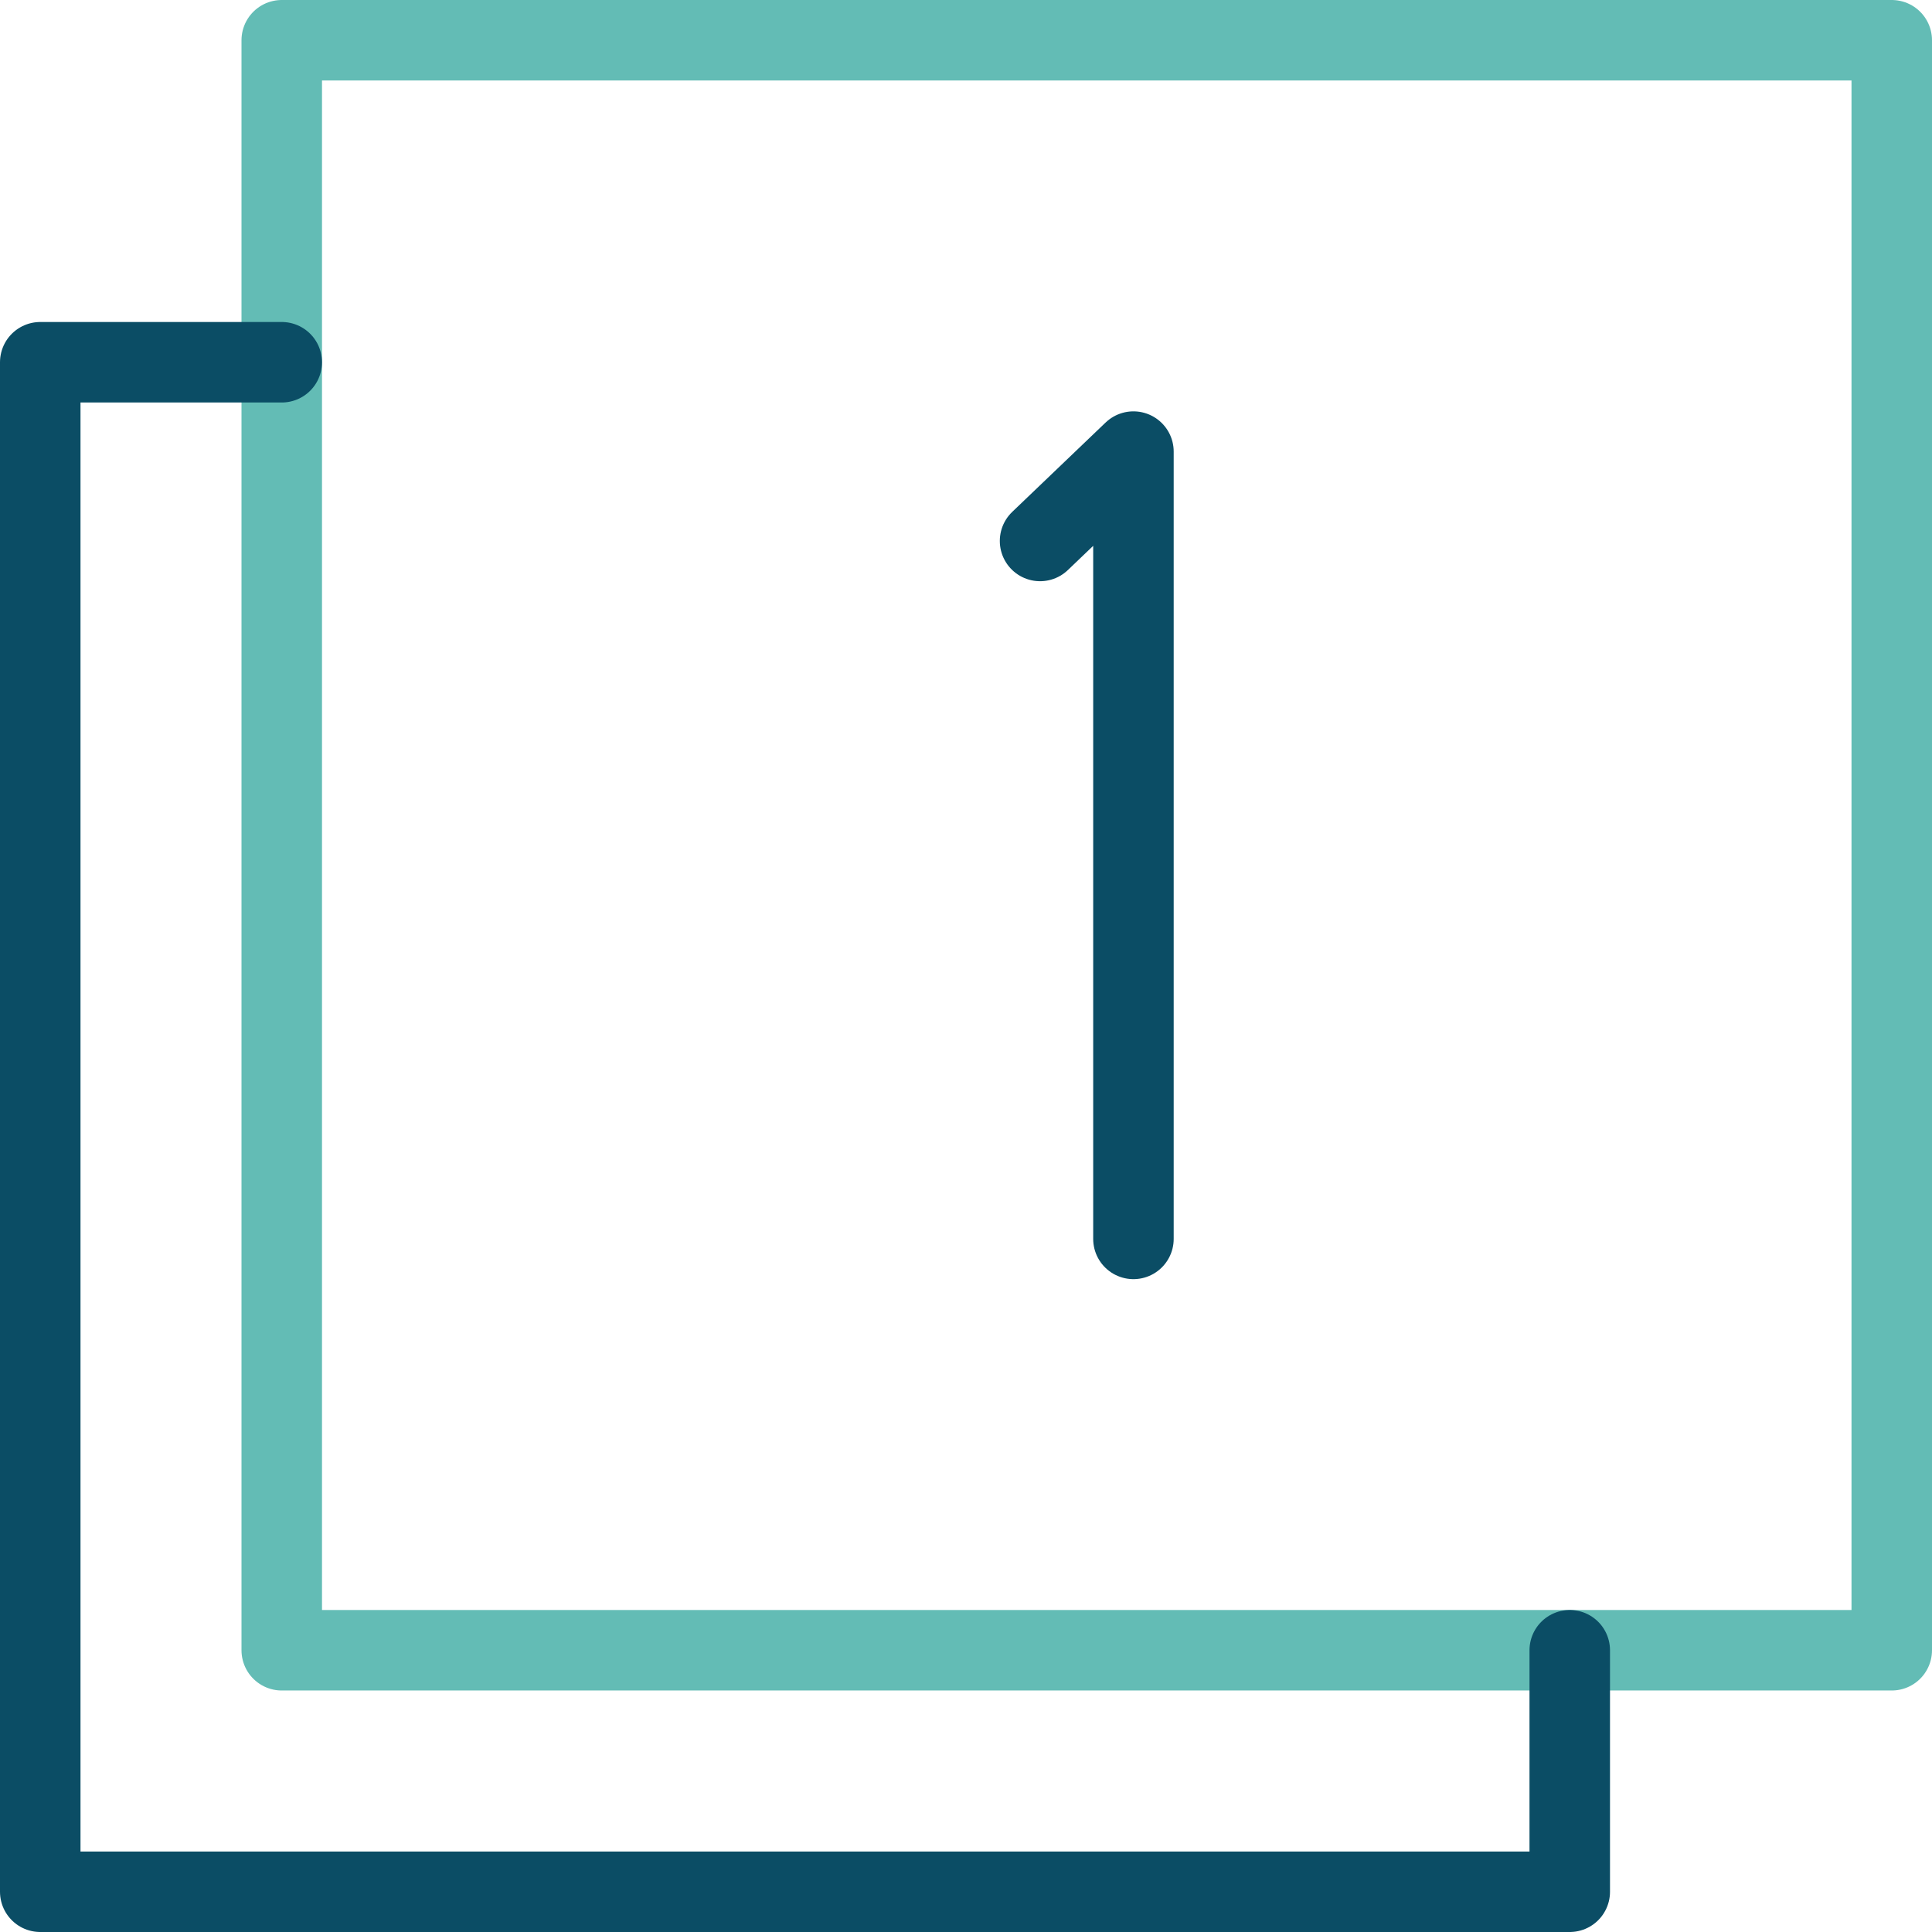
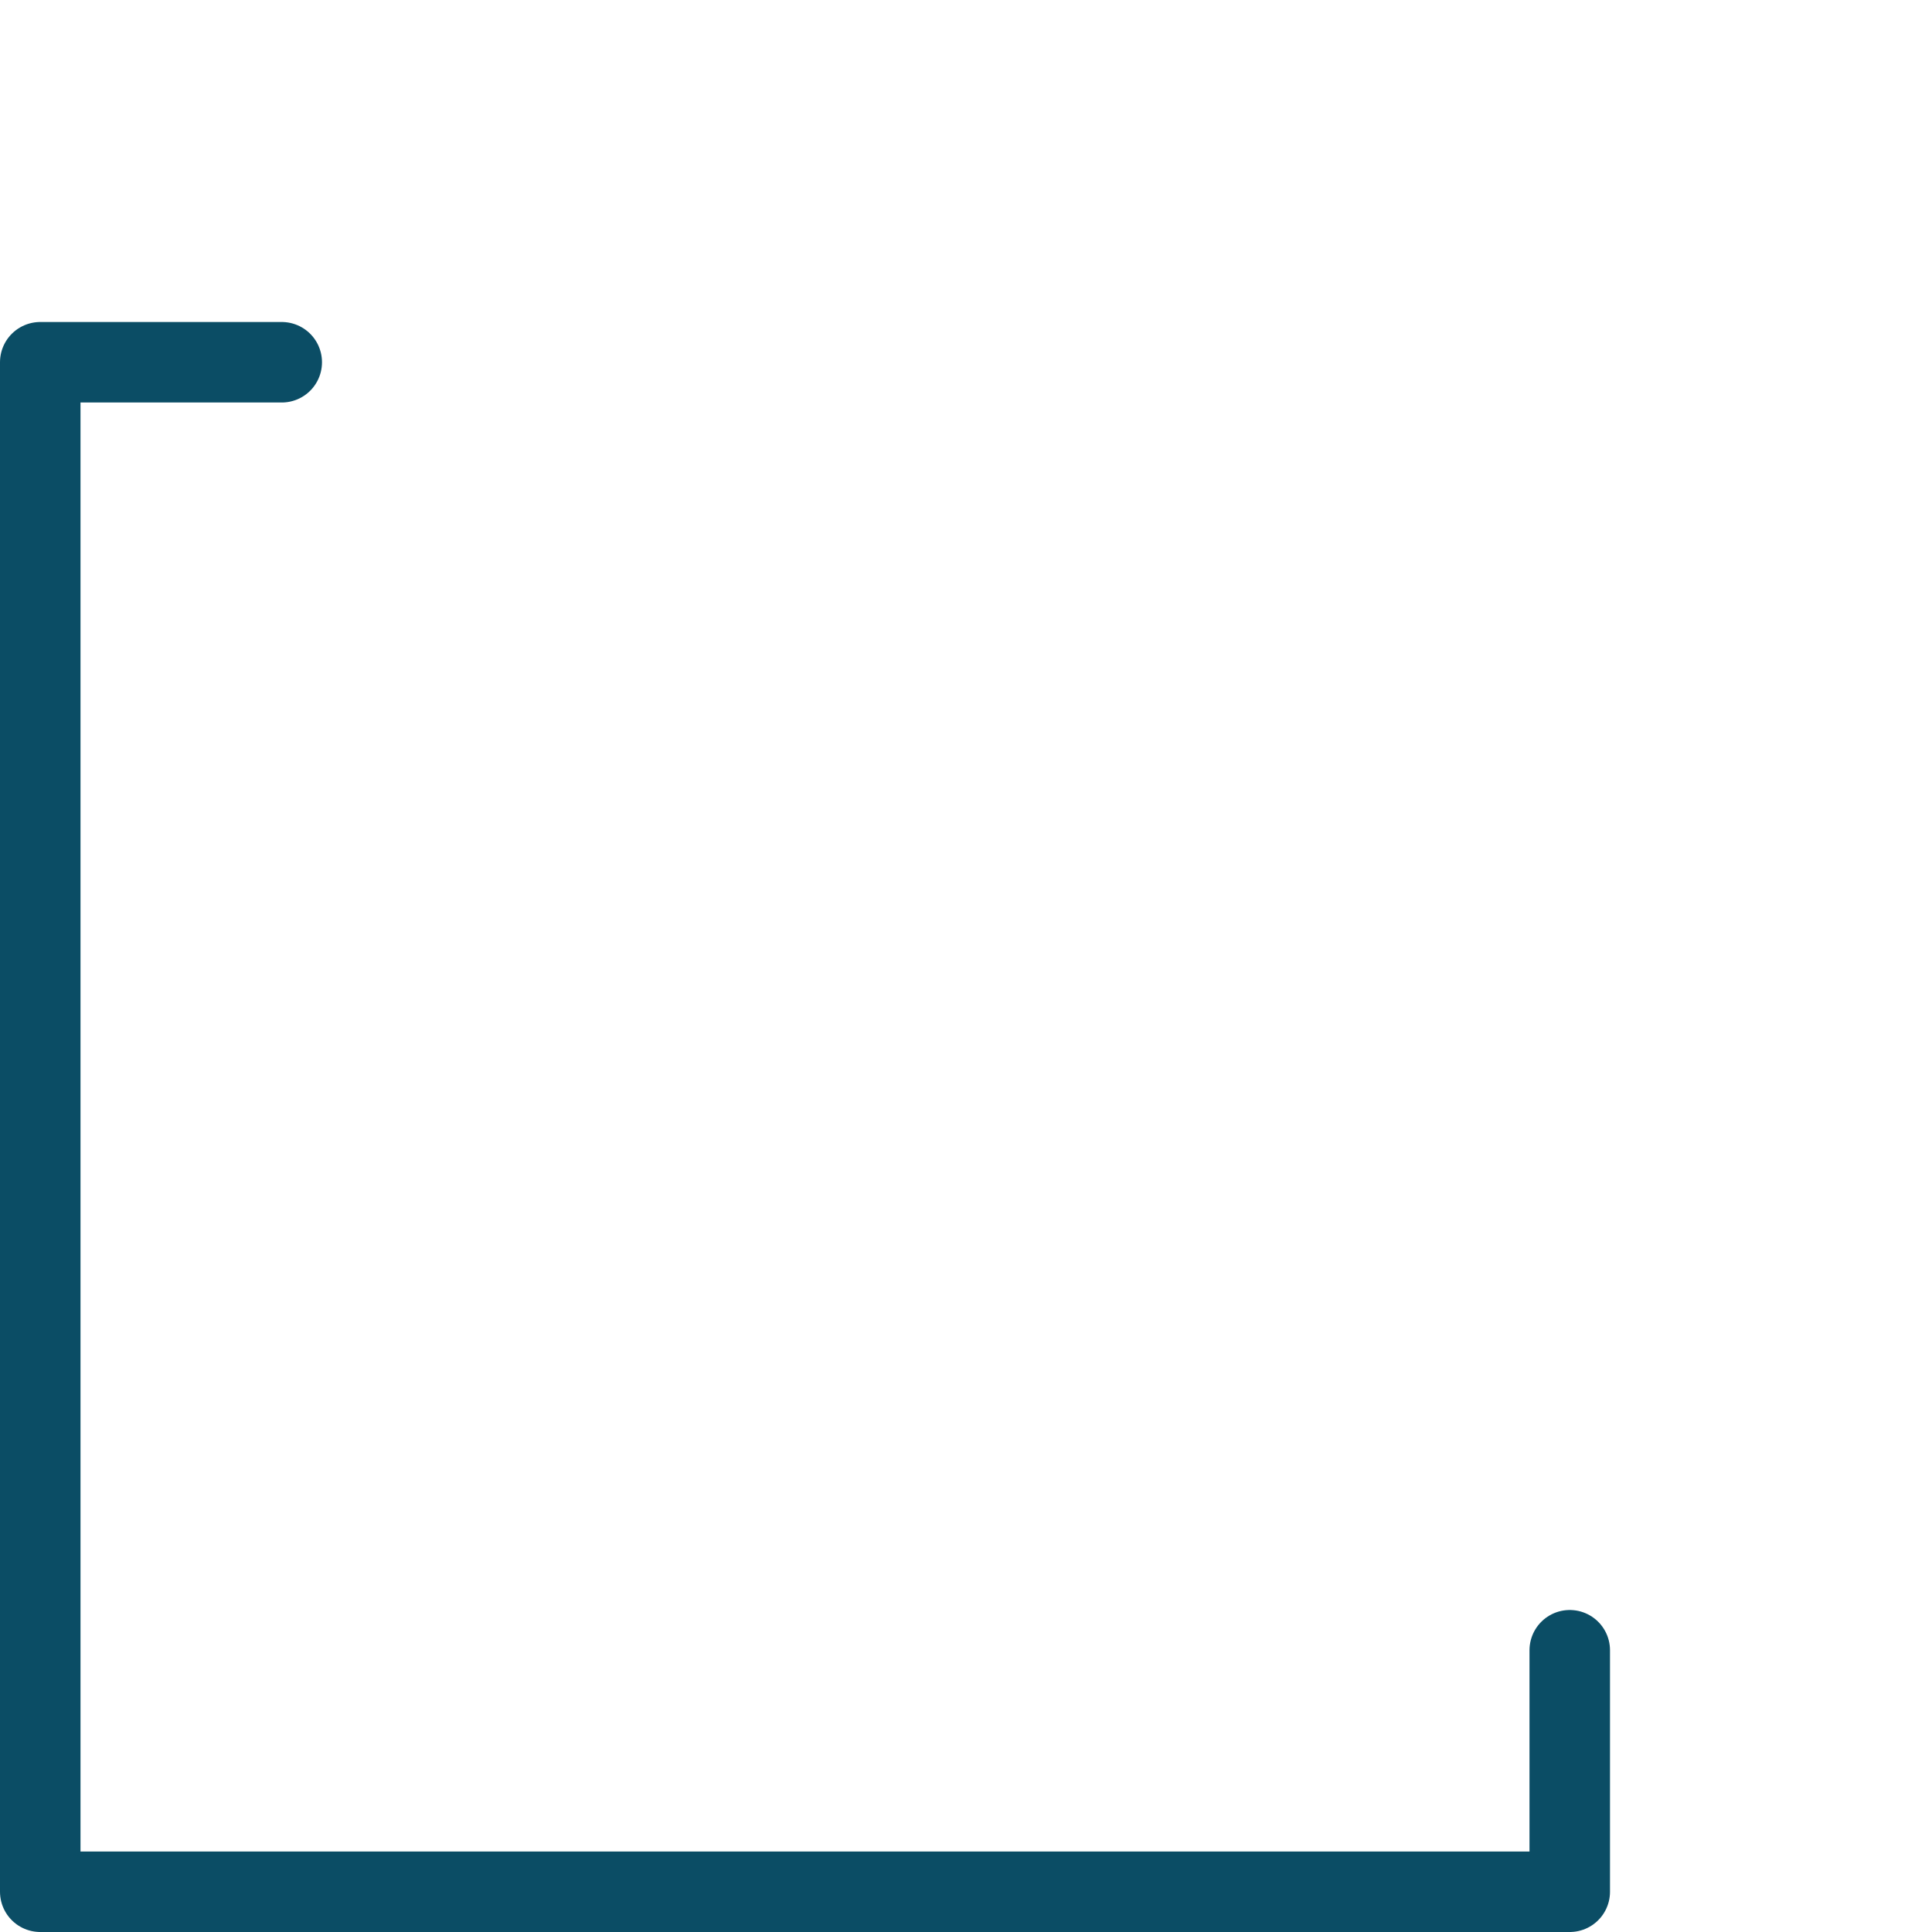
<svg xmlns="http://www.w3.org/2000/svg" viewBox="0 0 24 24">
  <defs>
    <style>.cls-1,.cls-2{fill:none;stroke-linecap:round;stroke-linejoin:round;}.cls-1{stroke:#63bcb5;}.cls-2{stroke:#0b4d65;}</style>
  </defs>
  <title>Element 21</title>
  <g id="Ebene_2" data-name="Ebene 2">
    <g id="Outline_Icons" data-name="Outline Icons">
-       <rect class="cls-1" x="3.5" y="0.5" width="20" height="20" />
      <polyline class="cls-2" points="3.5 4.5 0.5 4.5 0.5 23.5 19.5 23.5 19.5 20.5" />
-       <polyline class="cls-2" points="14.08 15.39 14.08 5.61 12.92 6.72" />
    </g>
  </g>
</svg>